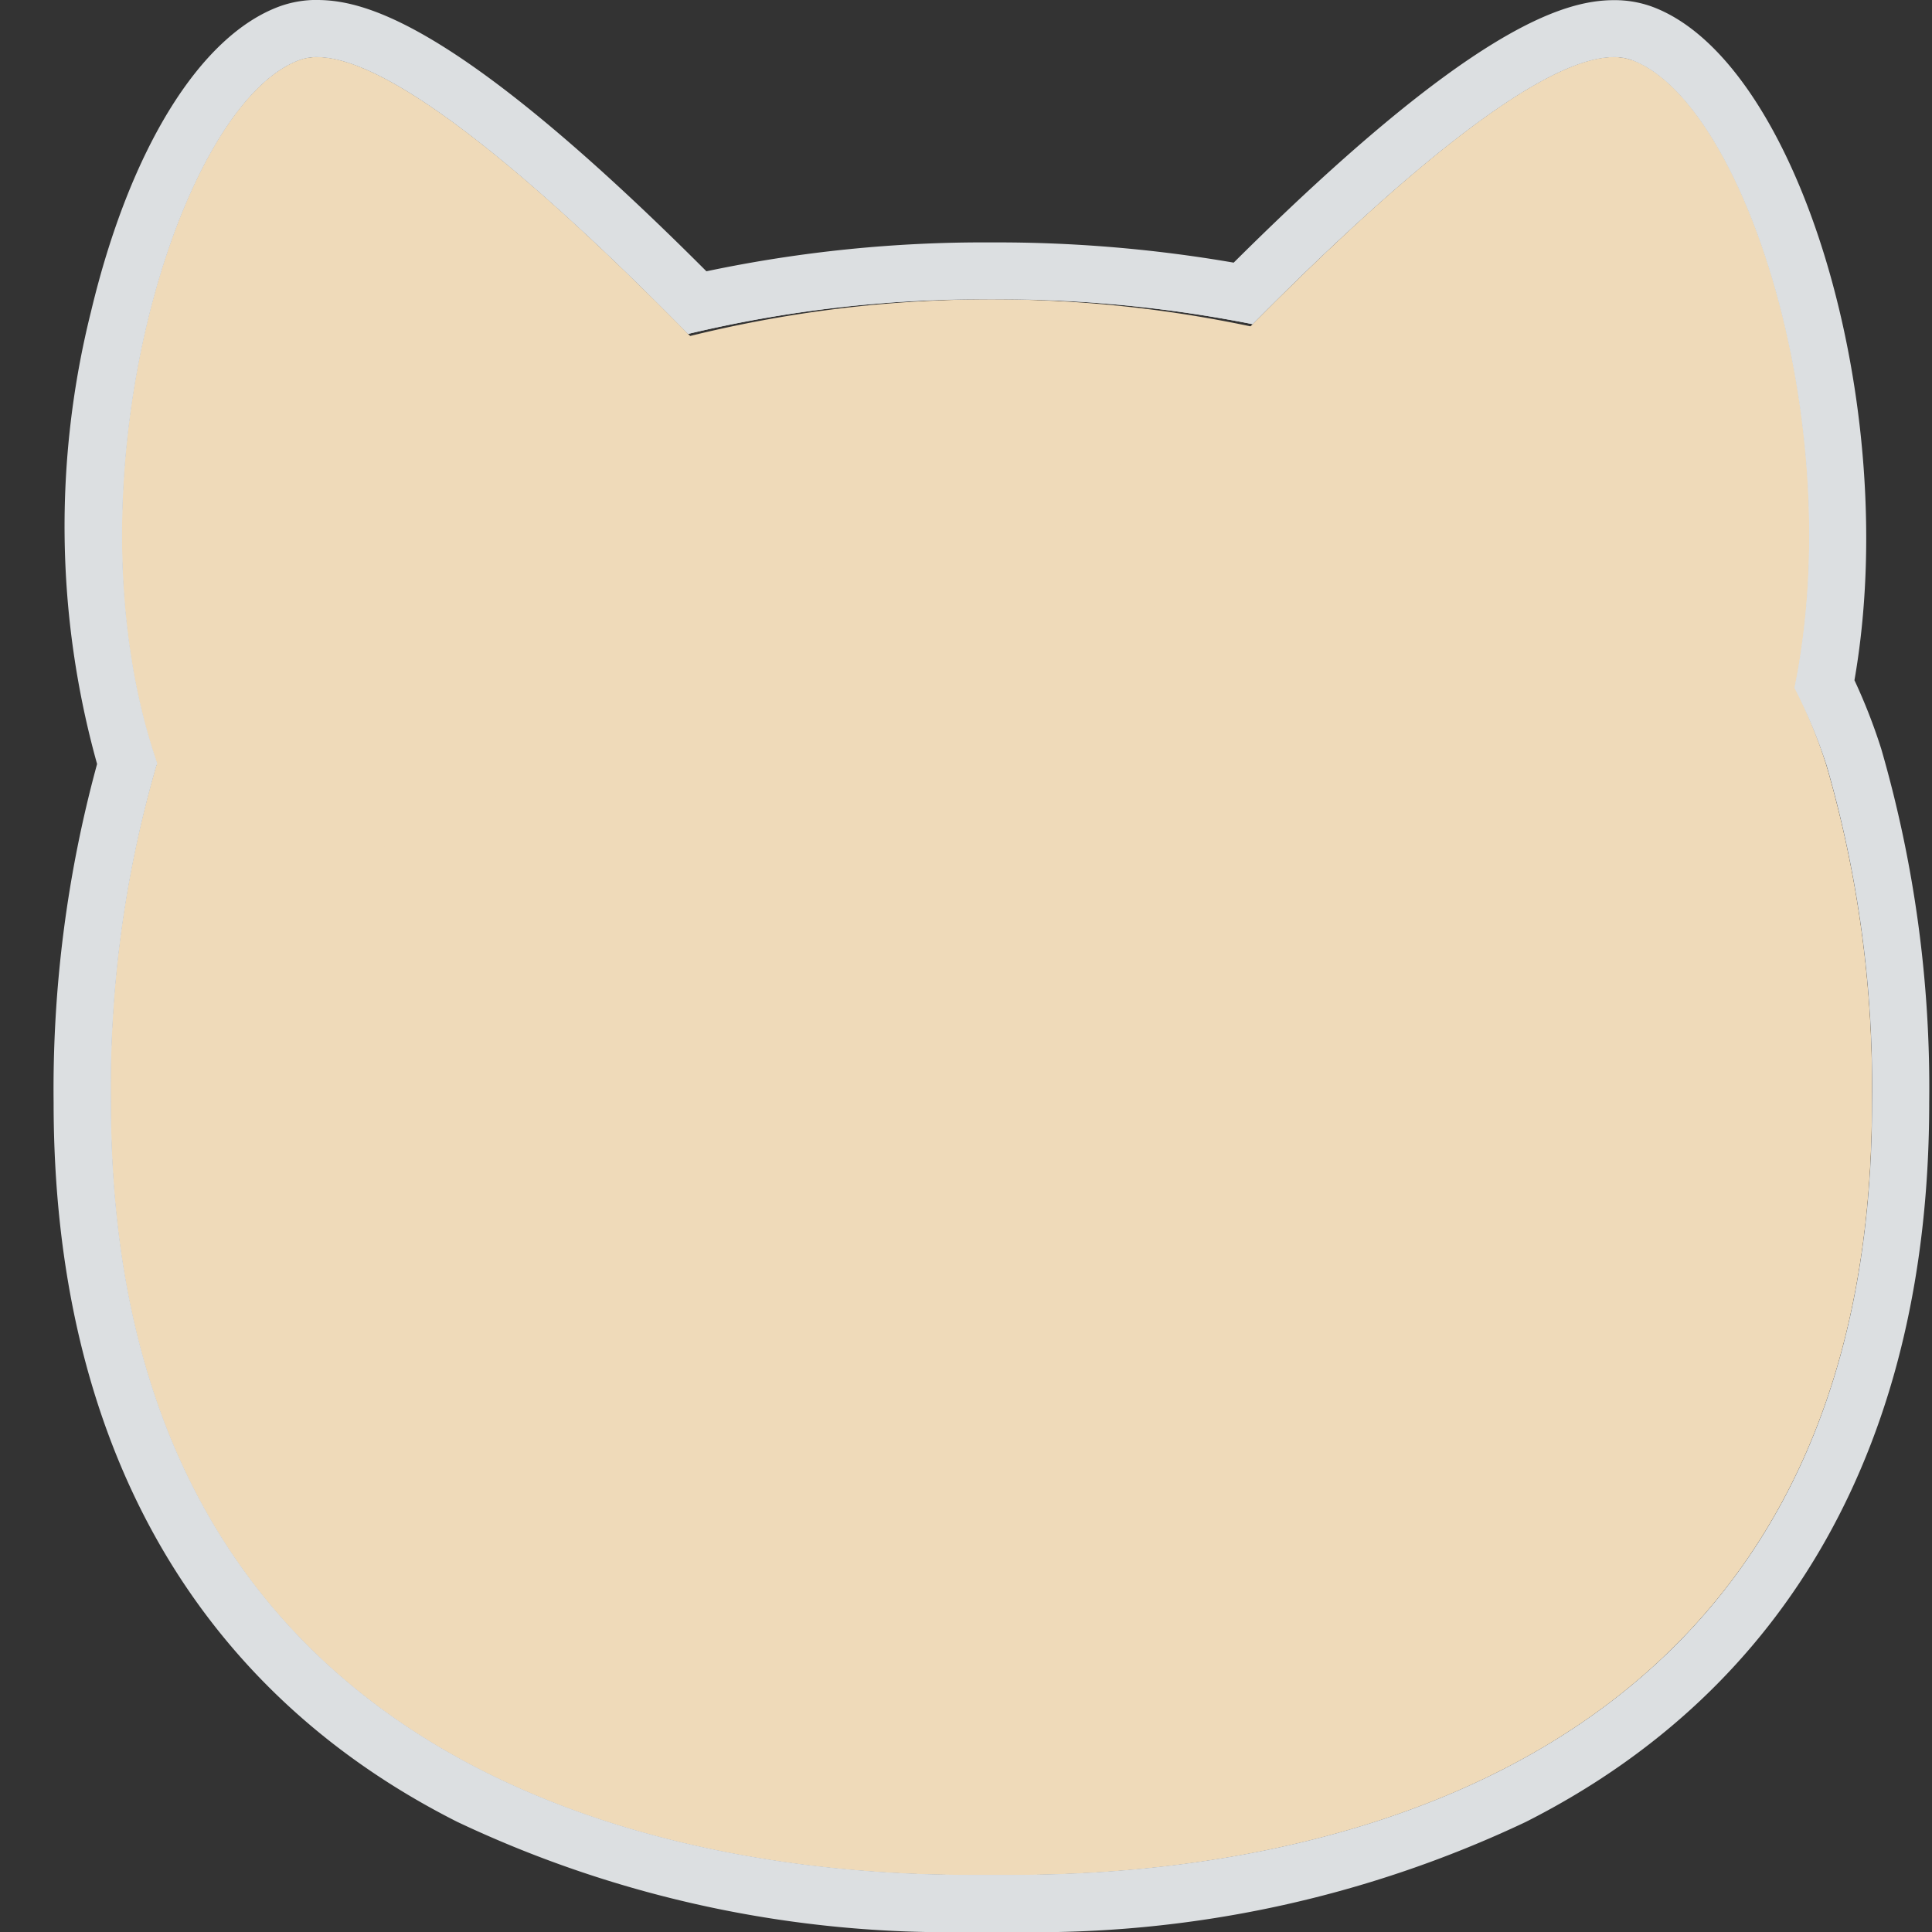
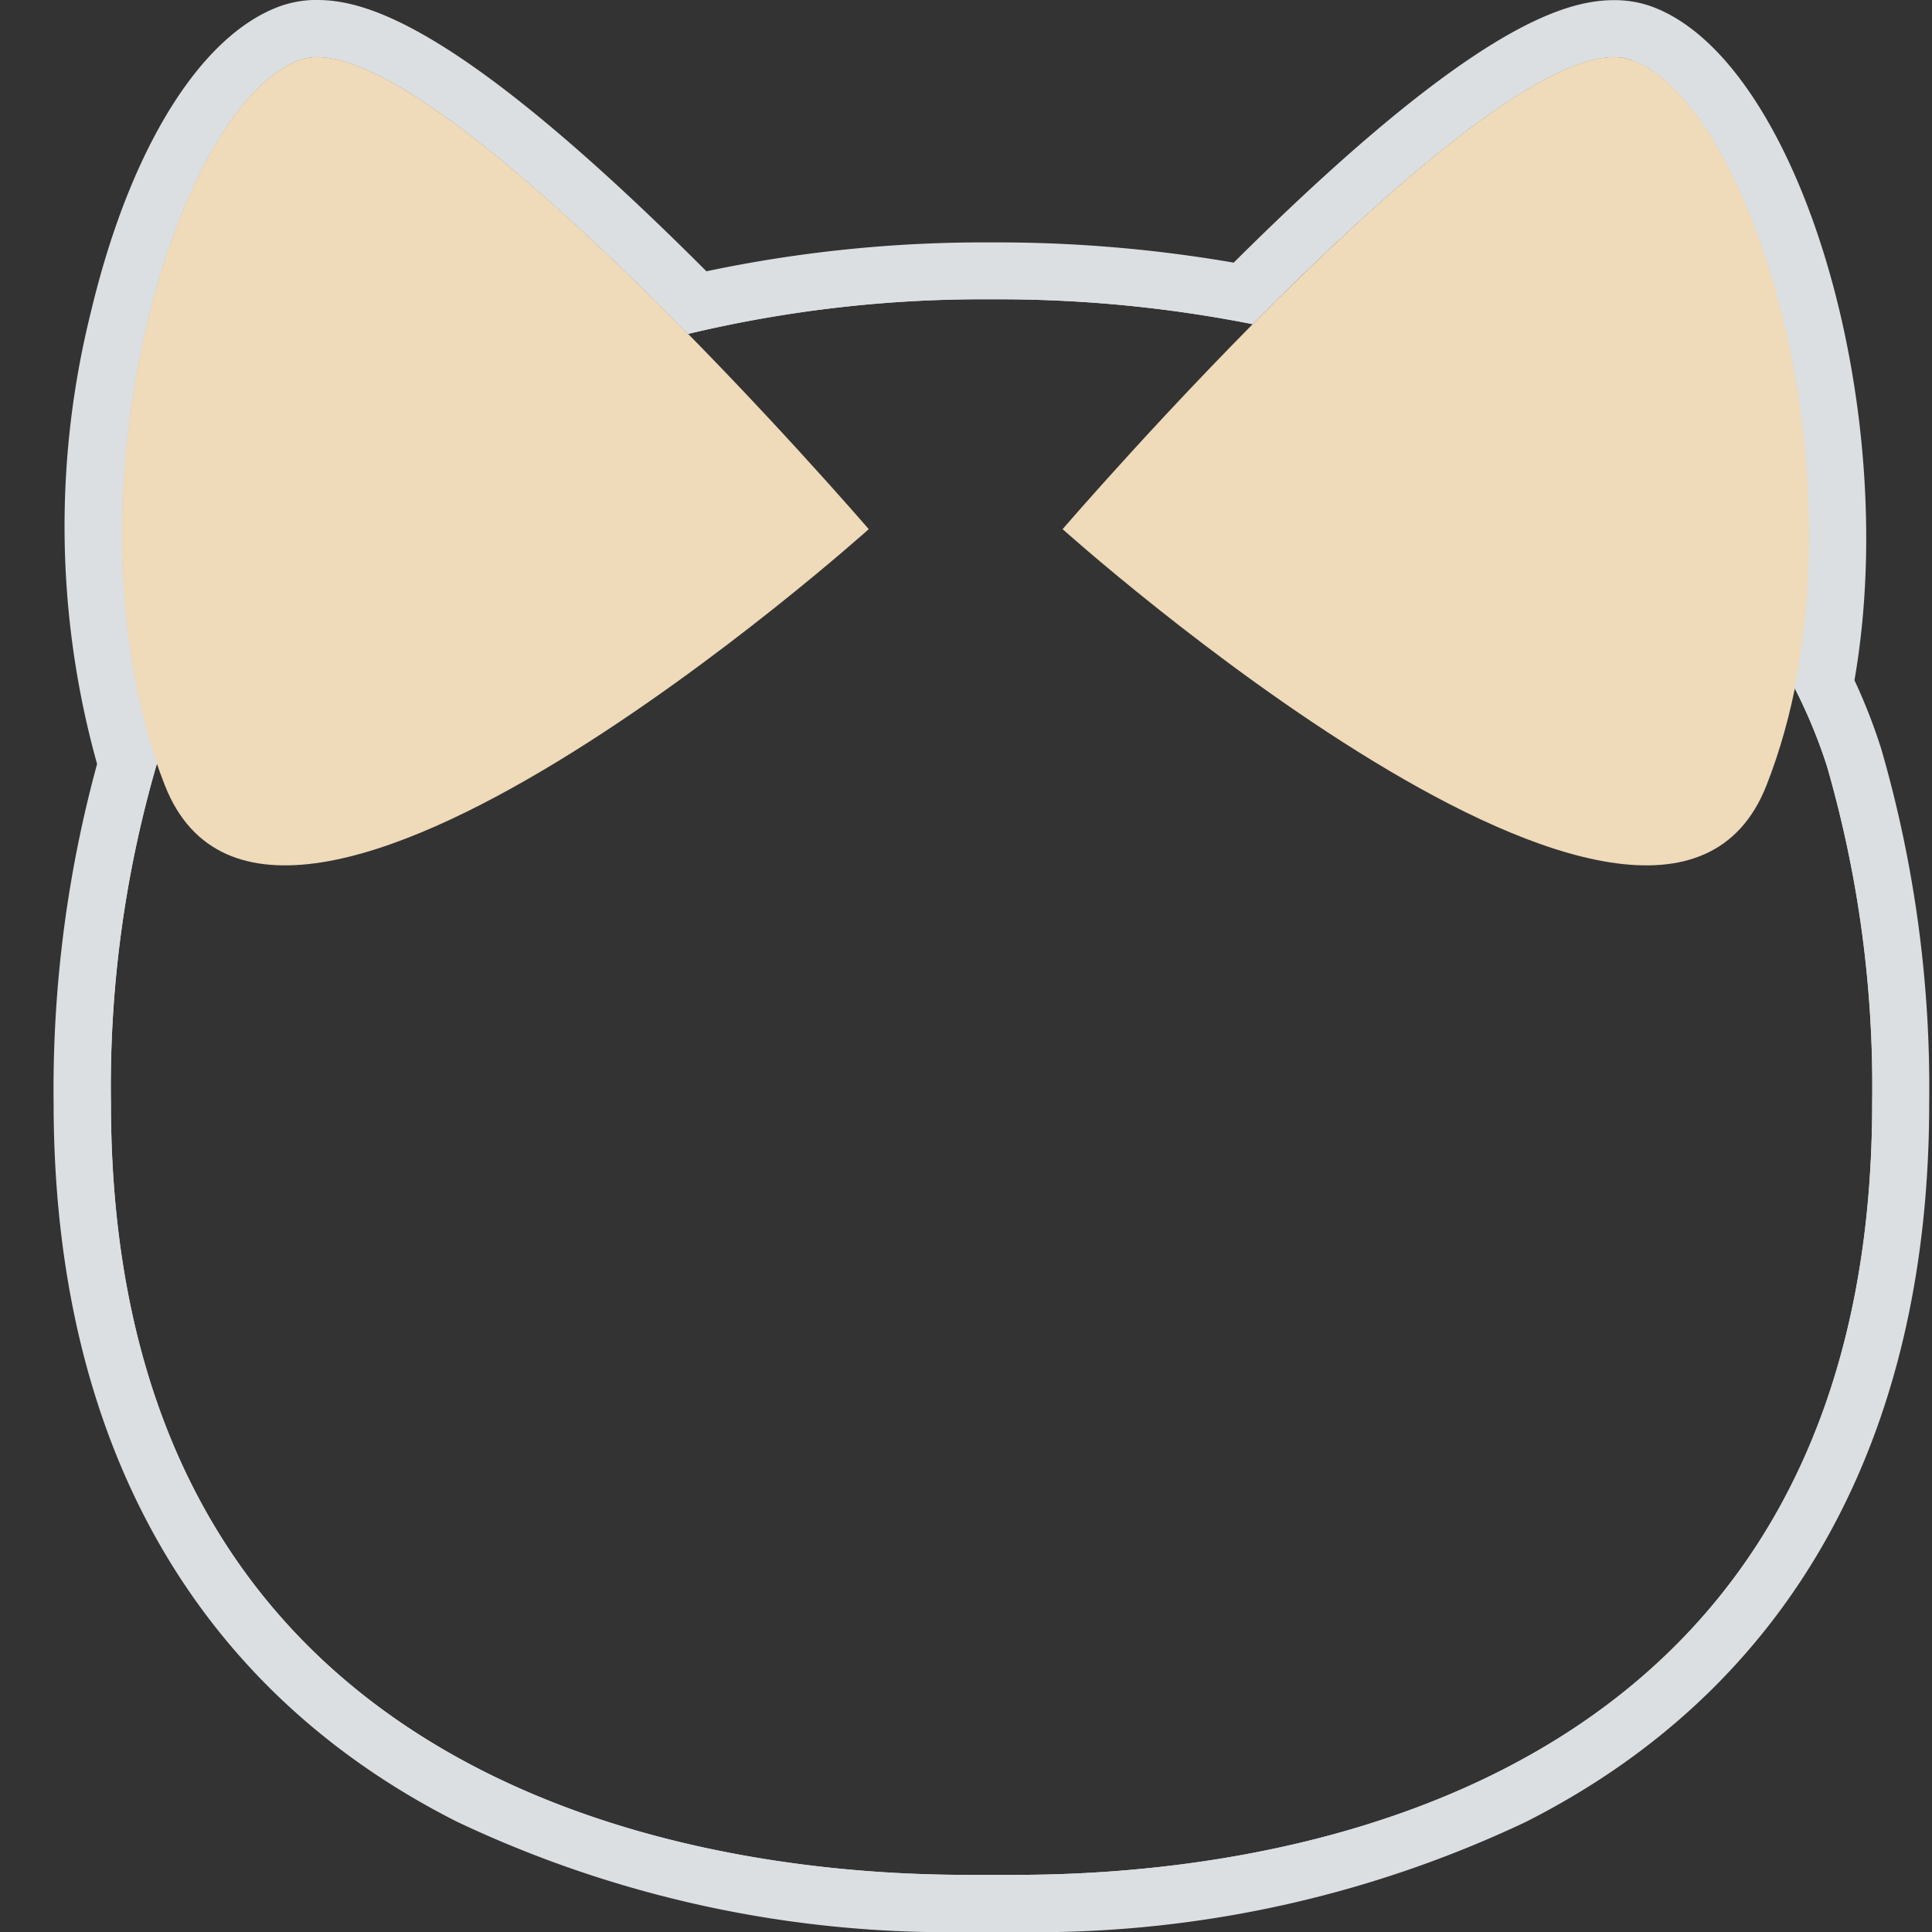
<svg xmlns="http://www.w3.org/2000/svg" width="36" height="36" viewBox="0 0 36 36">
  <rect x="0" y="0" width="36" height="36" fill="#333333" stroke="none" />
  <g id="グループ_161" data-name="グループ 161" transform="translate(11946 15510)">
    <g id="グループ_160" data-name="グループ 160" transform="translate(3 43)">
      <path id="パス_71" data-name="パス 71" d="M468.2,21.923l-.006,0,.006,0" transform="translate(-12398 -15553)" fill="#fff" />
-       <path id="パス_72" data-name="パス 72" d="M475.579,7.027a23.386,23.386,0,0,0-16.213,0,13.868,13.868,0,0,0-7.455,7.238,21.461,21.461,0,0,0-.848,6.283c0,14.792,14.631,14.389,16.409,14.389s16.409.4,16.409-14.389a21.465,21.465,0,0,0-.847-6.283c-1.626-5.151-6.643-6.824-7.455-7.238" transform="translate(-12398 -15553)" fill="#efdab9" />
      <path id="パス_73" data-name="パス 73" d="M454.579,1.117c2.347-.856,10.609,8.743,10.609,8.743s-11.082,9.947-13.116,4.774.16-12.661,2.507-13.517" transform="translate(-12398 -15553)" fill="#efdab9" />
      <path id="パス_74" data-name="パス 74" d="M479.4,1.117C477.057.261,468.8,9.86,468.8,9.86s11.082,9.947,13.116,4.774-.16-12.661-2.507-13.517" transform="translate(-12398 -15553)" fill="#efdab9" />
      <path id="パス_75" data-name="パス 75" d="M454.911,1.063c1.509,0,4.532,2.738,6.911,5.159a23.6,23.6,0,0,1,5.65-.645,24.35,24.35,0,0,1,4.867.463c2.35-2.374,5.261-4.977,6.733-4.977a.952.952,0,0,1,.332.054c2.084.759,4.045,6.746,3.034,11.7a9.762,9.762,0,0,1,.6,1.446,21.5,21.5,0,0,1,.847,6.284c0,14.026-13.155,14.389-16.033,14.389H467.1c-2.88,0-16.033-.363-16.033-14.389a21.472,21.472,0,0,1,.847-6.284c.005-.012.011-.022.016-.034-1.774-5.151.366-12.28,2.653-13.113a.952.952,0,0,1,.332-.054m0-1.029h0a1.989,1.989,0,0,0-.684.116c-2.9,1.057-5.1,8.554-3.381,14.086a22.921,22.921,0,0,0-.812,6.312c0,6.267,2.594,10.891,7.5,13.372a21.347,21.347,0,0,0,9.561,2.046h.752a21.343,21.343,0,0,0,9.56-2.046c4.907-2.48,7.5-7.1,7.5-13.372a22.643,22.643,0,0,0-.893-6.584,10.434,10.434,0,0,0-.505-1.288c.89-5.067-1.017-11.528-3.756-12.526a2,2,0,0,0-.684-.116c-.933,0-2.677.517-7.076,4.893a25.837,25.837,0,0,0-4.524-.379,25.031,25.031,0,0,0-5.324.541C457.636.569,455.859.034,454.911.034" transform="translate(-12398 -15553)" fill="#dcdfe1" />
      <path id="パス_76" data-name="パス 76" d="M454.911,1.063c1.51,0,4.533,2.738,6.912,5.159a23.639,23.639,0,0,1,5.649-.645,24.35,24.35,0,0,1,4.867.463c2.35-2.374,5.262-4.977,6.733-4.977a.952.952,0,0,1,.332.054c2.084.759,4.045,6.747,3.035,11.7a9.916,9.916,0,0,1,.6,1.446,21.472,21.472,0,0,1,.847,6.284c0,14.027-13.155,14.389-16.033,14.389H467.1c-2.879,0-16.033-.363-16.033-14.389a21.5,21.5,0,0,1,.847-6.284c.005-.012.011-.022.016-.034-1.774-5.15.366-12.28,2.653-13.113a.96.96,0,0,1,.332-.054m0-1.063a2.033,2.033,0,0,0-.7.118c-1.489.543-2.8,2.67-3.52,5.692a16.487,16.487,0,0,0,.114,8.427,23,23,0,0,0-.81,6.311c0,6.281,2.6,10.916,7.52,13.4A21.387,21.387,0,0,0,467.1,36h.752a21.366,21.366,0,0,0,9.575-2.049c4.921-2.487,7.521-7.121,7.521-13.4a22.713,22.713,0,0,0-.893-6.594,10.6,10.6,0,0,0-.5-1.282c.888-5.08-1.03-11.551-3.78-12.554a2.034,2.034,0,0,0-.7-.118c-.938,0-2.688.517-7.087,4.891a25.916,25.916,0,0,0-4.513-.377,25.058,25.058,0,0,0-5.312.538C457.648.535,455.865,0,454.911,0Z" transform="translate(-12398 -15553)" fill="#dcdfe1" />
    </g>
-     <rect id="長方形_300" data-name="長方形 300" width="36" height="36" transform="translate(-11946 -15510)" fill="none" />
  </g>
</svg>